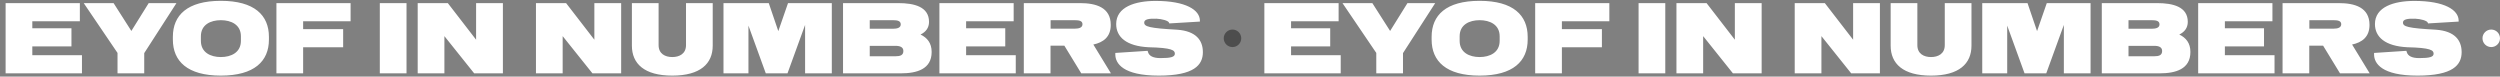
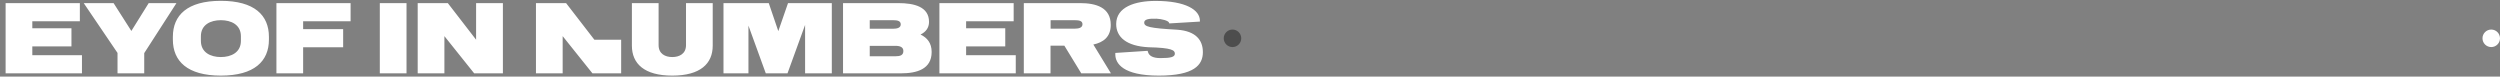
<svg xmlns="http://www.w3.org/2000/svg" width="2284" height="70" viewBox="0 0 2284 70" fill="none">
  <rect x="0" y="0" width="2284" height="70" fill="#808080" stroke="none" />
-   <path d="M74.88 50.44V67H5.12V2.84H72.96V19.4H29.52V25.8H65.28V42.36H29.52V50.44H74.88ZM76.488 2.84H103.768L120.008 28.28L135.848 2.84H161.208L131.768 48.52V67H107.368V48.36L76.488 2.84ZM245.692 36.2C245.692 55.88 232.412 69.08 201.772 69.08C171.212 69.08 157.932 55.88 157.932 36.2V33.64C157.932 13.96 171.052 0.76 201.772 0.76C232.492 0.76 245.692 13.96 245.692 33.64V36.2ZM220.092 33.16C220.092 22.52 211.132 18.44 201.772 18.44C192.412 18.44 183.532 22.52 183.532 33.16V37.32C183.532 47.96 192.412 52.12 201.772 52.12C211.132 52.12 220.092 47.96 220.092 37.32V33.16ZM276.942 43.16V67H252.542V2.84H320.302V19.4H276.942V26.6H313.502V43.16H276.942ZM371.395 2.84V67H346.995V2.84H371.395ZM381.604 67V2.84H409.124L434.964 36.28V2.84H459.444V67H433.204L406.004 33V67H381.604ZM489.651 67V2.84H517.171L543.011 36.28V2.84H567.491V67H541.251L514.051 33V67H489.651ZM577.298 2.84H601.698V41.24C601.698 49.16 607.698 52.12 614.178 52.12C620.658 52.12 626.738 49.16 626.738 41.24V2.84H651.138V41.72C651.138 58.12 639.858 69.08 614.178 69.08C588.578 69.08 577.298 58.12 577.298 41.72V2.84ZM660.979 67V2.84H702.339L711.059 28.44L719.939 2.84H759.939V67H735.539V22.76L719.459 67H699.619L683.779 23.4V67H660.979ZM851.158 47.48C851.158 63.24 837.558 67 823.078 67H770.198V2.84H820.678C835.158 2.84 848.758 6.12 848.758 19.96C848.758 25.56 845.718 29.24 840.998 31.56C847.078 34.44 851.158 39.32 851.158 47.48ZM815.718 18.44H794.598V26.28H815.718C819.958 26.28 822.918 25.24 822.918 22.28C822.918 19.08 819.958 18.44 815.718 18.44ZM794.598 51.4H818.118C822.358 51.4 825.318 50.52 825.318 46.6C825.318 43.08 822.358 41.88 818.118 41.88H794.598V51.4ZM928.005 50.44V67H858.245V2.84H926.085V19.4H882.645V25.8H918.405V42.36H882.645V50.44H928.005ZM959.754 41.72V67H935.354V2.84H986.714C1001.19 2.84 1014.79 6.68 1014.79 22.76C1014.79 33.8 1007.91 38.76 998.874 40.68L1014.95 67H987.834L972.394 41.72H959.754ZM981.754 18.44H959.834V26.2H981.754C985.994 26.2 988.954 25.16 988.954 22.12C988.954 19.08 985.994 18.44 981.754 18.44ZM1075.75 27.16C1092.55 28.44 1098.95 36.68 1098.95 47.64C1098.95 59.4 1090.95 69.08 1058.63 69.08C1025.99 69.08 1018.95 57.96 1018.95 49.72V48.36L1048.47 46.44L1048.87 47.72C1049.91 51.16 1053.59 53.08 1060.23 53.08C1069.67 53.08 1073.35 52.04 1073.35 49.08C1073.35 45.96 1070.87 43.64 1049.27 43.16C1029.11 42.12 1019.75 33.88 1019.75 21.96C1019.75 6.36 1036.95 0.84 1055.75 0.84C1083.51 0.84 1096.23 9.16 1096.23 18.92V19.72L1068.31 21.4L1067.91 20.52C1067.11 18.84 1061.51 17.32 1056.55 17.08C1049.03 16.84 1045.35 17.8 1045.35 20.6C1045.35 24.28 1049.51 25.72 1075.75 27.16Z" fill="white" />
+   <path d="M74.88 50.44V67H5.12V2.84H72.96V19.4H29.52V25.8H65.28V42.36H29.52V50.44H74.88ZM76.488 2.84H103.768L120.008 28.28L135.848 2.84H161.208L131.768 48.52V67H107.368V48.36L76.488 2.84ZM245.692 36.2C245.692 55.88 232.412 69.08 201.772 69.08C171.212 69.08 157.932 55.88 157.932 36.2V33.64C157.932 13.96 171.052 0.76 201.772 0.76C232.492 0.76 245.692 13.96 245.692 33.64V36.2ZM220.092 33.16C220.092 22.52 211.132 18.44 201.772 18.44C192.412 18.44 183.532 22.52 183.532 33.16V37.32C183.532 47.96 192.412 52.12 201.772 52.12C211.132 52.12 220.092 47.96 220.092 37.32V33.16ZM276.942 43.16V67H252.542V2.84H320.302V19.4H276.942V26.6H313.502V43.16H276.942ZM371.395 2.84V67H346.995V2.84H371.395ZM381.604 67V2.84H409.124L434.964 36.28V2.84H459.444V67H433.204L406.004 33V67H381.604ZM489.651 67V2.84H517.171L543.011 36.28H567.491V67H541.251L514.051 33V67H489.651ZM577.298 2.84H601.698V41.24C601.698 49.16 607.698 52.12 614.178 52.12C620.658 52.12 626.738 49.16 626.738 41.24V2.84H651.138V41.72C651.138 58.12 639.858 69.08 614.178 69.08C588.578 69.08 577.298 58.12 577.298 41.72V2.84ZM660.979 67V2.84H702.339L711.059 28.44L719.939 2.84H759.939V67H735.539V22.76L719.459 67H699.619L683.779 23.4V67H660.979ZM851.158 47.48C851.158 63.24 837.558 67 823.078 67H770.198V2.84H820.678C835.158 2.84 848.758 6.12 848.758 19.96C848.758 25.56 845.718 29.24 840.998 31.56C847.078 34.44 851.158 39.32 851.158 47.48ZM815.718 18.44H794.598V26.28H815.718C819.958 26.28 822.918 25.24 822.918 22.28C822.918 19.08 819.958 18.44 815.718 18.44ZM794.598 51.4H818.118C822.358 51.4 825.318 50.52 825.318 46.6C825.318 43.08 822.358 41.88 818.118 41.88H794.598V51.4ZM928.005 50.44V67H858.245V2.84H926.085V19.4H882.645V25.8H918.405V42.36H882.645V50.44H928.005ZM959.754 41.72V67H935.354V2.84H986.714C1001.19 2.84 1014.79 6.68 1014.79 22.76C1014.79 33.8 1007.91 38.76 998.874 40.68L1014.95 67H987.834L972.394 41.72H959.754ZM981.754 18.44H959.834V26.2H981.754C985.994 26.2 988.954 25.16 988.954 22.12C988.954 19.08 985.994 18.44 981.754 18.44ZM1075.75 27.16C1092.55 28.44 1098.95 36.68 1098.95 47.64C1098.95 59.4 1090.95 69.08 1058.63 69.08C1025.99 69.08 1018.95 57.96 1018.95 49.72V48.36L1048.47 46.44L1048.87 47.72C1049.91 51.16 1053.59 53.08 1060.23 53.08C1069.67 53.08 1073.35 52.04 1073.35 49.08C1073.35 45.96 1070.87 43.64 1049.27 43.16C1029.11 42.12 1019.75 33.88 1019.75 21.96C1019.75 6.36 1036.95 0.84 1055.75 0.84C1083.51 0.84 1096.23 9.16 1096.23 18.92V19.72L1068.31 21.4L1067.91 20.52C1067.11 18.84 1061.51 17.32 1056.55 17.08C1049.03 16.84 1045.35 17.8 1045.35 20.6C1045.35 24.28 1049.51 25.72 1075.75 27.16Z" fill="white" />
  <circle cx="1126" cy="35" r="8" fill="#4D4D4D" />
-   <path d="M1224.88 50.44V67H1155.12V2.84H1222.96V19.4H1179.52V25.8H1215.28V42.36H1179.52V50.44H1224.88ZM1226.49 2.84H1253.77L1270.01 28.28L1285.85 2.84H1311.21L1281.77 48.52V67H1257.37V48.36L1226.49 2.84ZM1395.69 36.2C1395.69 55.88 1382.41 69.08 1351.77 69.08C1321.21 69.08 1307.93 55.88 1307.93 36.2V33.64C1307.93 13.96 1321.05 0.76 1351.77 0.76C1382.49 0.76 1395.69 13.96 1395.69 33.64V36.2ZM1370.09 33.16C1370.09 22.52 1361.13 18.44 1351.77 18.44C1342.41 18.44 1333.53 22.52 1333.53 33.16V37.32C1333.53 47.96 1342.41 52.12 1351.77 52.12C1361.13 52.12 1370.09 47.96 1370.09 37.32V33.16ZM1426.94 43.16V67H1402.54V2.84H1470.3V19.4H1426.94V26.6H1463.5V43.16H1426.94ZM1521.4 2.84V67H1497V2.84H1521.4ZM1531.6 67V2.84H1559.12L1584.96 36.28V2.84H1609.44V67H1583.2L1556 33V67H1531.6ZM1639.65 67V2.84H1667.17L1693.01 36.28V2.84H1717.49V67H1691.25L1664.05 33V67H1639.65ZM1727.3 2.84H1751.7V41.24C1751.7 49.16 1757.7 52.12 1764.18 52.12C1770.66 52.12 1776.74 49.16 1776.74 41.24V2.84H1801.14V41.72C1801.14 58.12 1789.86 69.08 1764.18 69.08C1738.58 69.08 1727.3 58.12 1727.3 41.72V2.84ZM1810.98 67V2.84H1852.34L1861.06 28.44L1869.94 2.84H1909.94V67H1885.54V22.76L1869.46 67H1849.62L1833.78 23.4V67H1810.98ZM2001.16 47.48C2001.16 63.24 1987.56 67 1973.08 67H1920.2V2.84H1970.68C1985.16 2.84 1998.76 6.12 1998.76 19.96C1998.76 25.56 1995.72 29.24 1991 31.56C1997.08 34.44 2001.16 39.32 2001.16 47.48ZM1965.72 18.44H1944.6V26.28H1965.72C1969.96 26.28 1972.92 25.24 1972.92 22.28C1972.92 19.08 1969.96 18.44 1965.72 18.44ZM1944.6 51.4H1968.12C1972.36 51.4 1975.32 50.52 1975.32 46.6C1975.32 43.08 1972.36 41.88 1968.12 41.88H1944.6V51.4ZM2078.01 50.44V67H2008.25V2.84H2076.09V19.4H2032.65V25.8H2068.41V42.36H2032.65V50.44H2078.01ZM2109.75 41.72V67H2085.35V2.84H2136.71C2151.19 2.84 2164.79 6.68 2164.79 22.76C2164.79 33.8 2157.91 38.76 2148.87 40.68L2164.95 67H2137.83L2122.39 41.72H2109.75ZM2131.75 18.44H2109.83V26.2H2131.75C2135.99 26.2 2138.95 25.16 2138.95 22.12C2138.95 19.08 2135.99 18.44 2131.75 18.44ZM2225.75 27.16C2242.55 28.44 2248.95 36.68 2248.95 47.64C2248.95 59.4 2240.95 69.08 2208.63 69.08C2175.99 69.08 2168.95 57.96 2168.95 49.72V48.36L2198.47 46.44L2198.87 47.72C2199.91 51.16 2203.59 53.08 2210.23 53.08C2219.67 53.08 2223.35 52.04 2223.35 49.08C2223.35 45.96 2220.87 43.64 2199.27 43.16C2179.11 42.12 2169.75 33.88 2169.75 21.96C2169.75 6.36 2186.95 0.84 2205.75 0.84C2233.51 0.84 2246.23 9.16 2246.23 18.92V19.72L2218.31 21.4L2217.91 20.52C2217.11 18.84 2211.51 17.32 2206.55 17.08C2199.03 16.84 2195.35 17.8 2195.35 20.6C2195.35 24.28 2199.51 25.72 2225.75 27.16Z" fill="white" />
  <circle cx="2276" cy="35" r="8" fill="white" />
</svg>